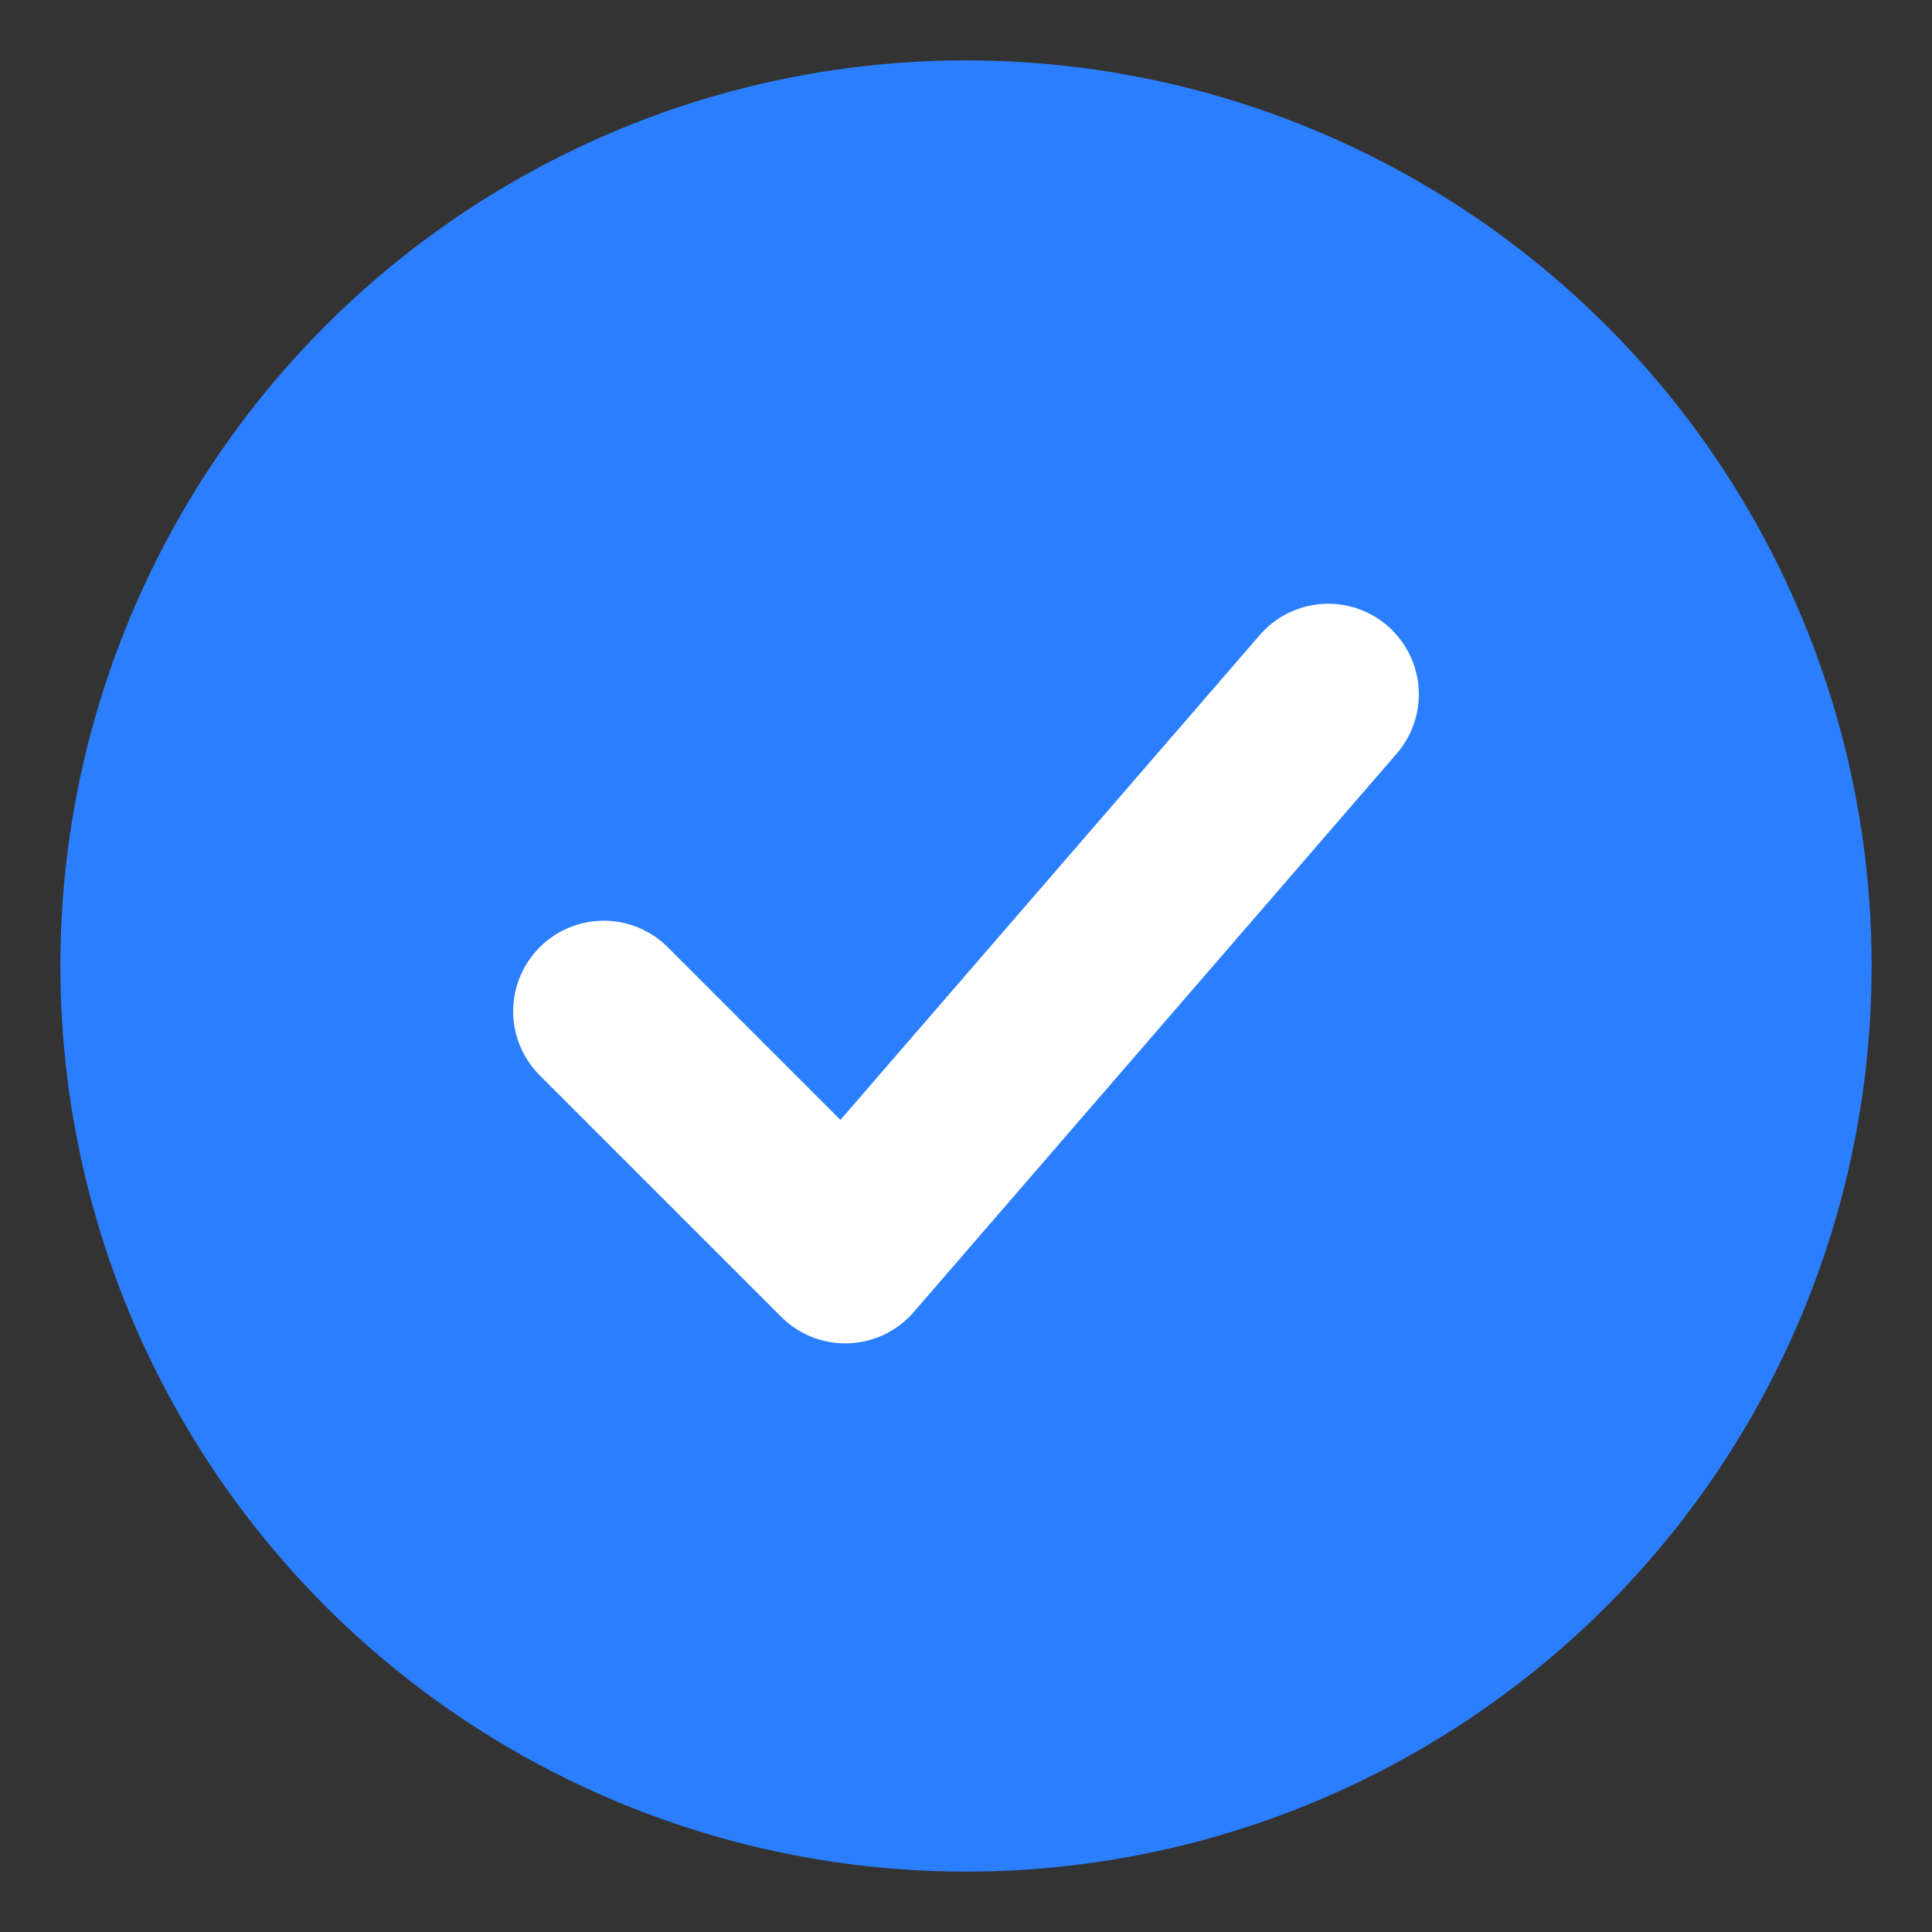
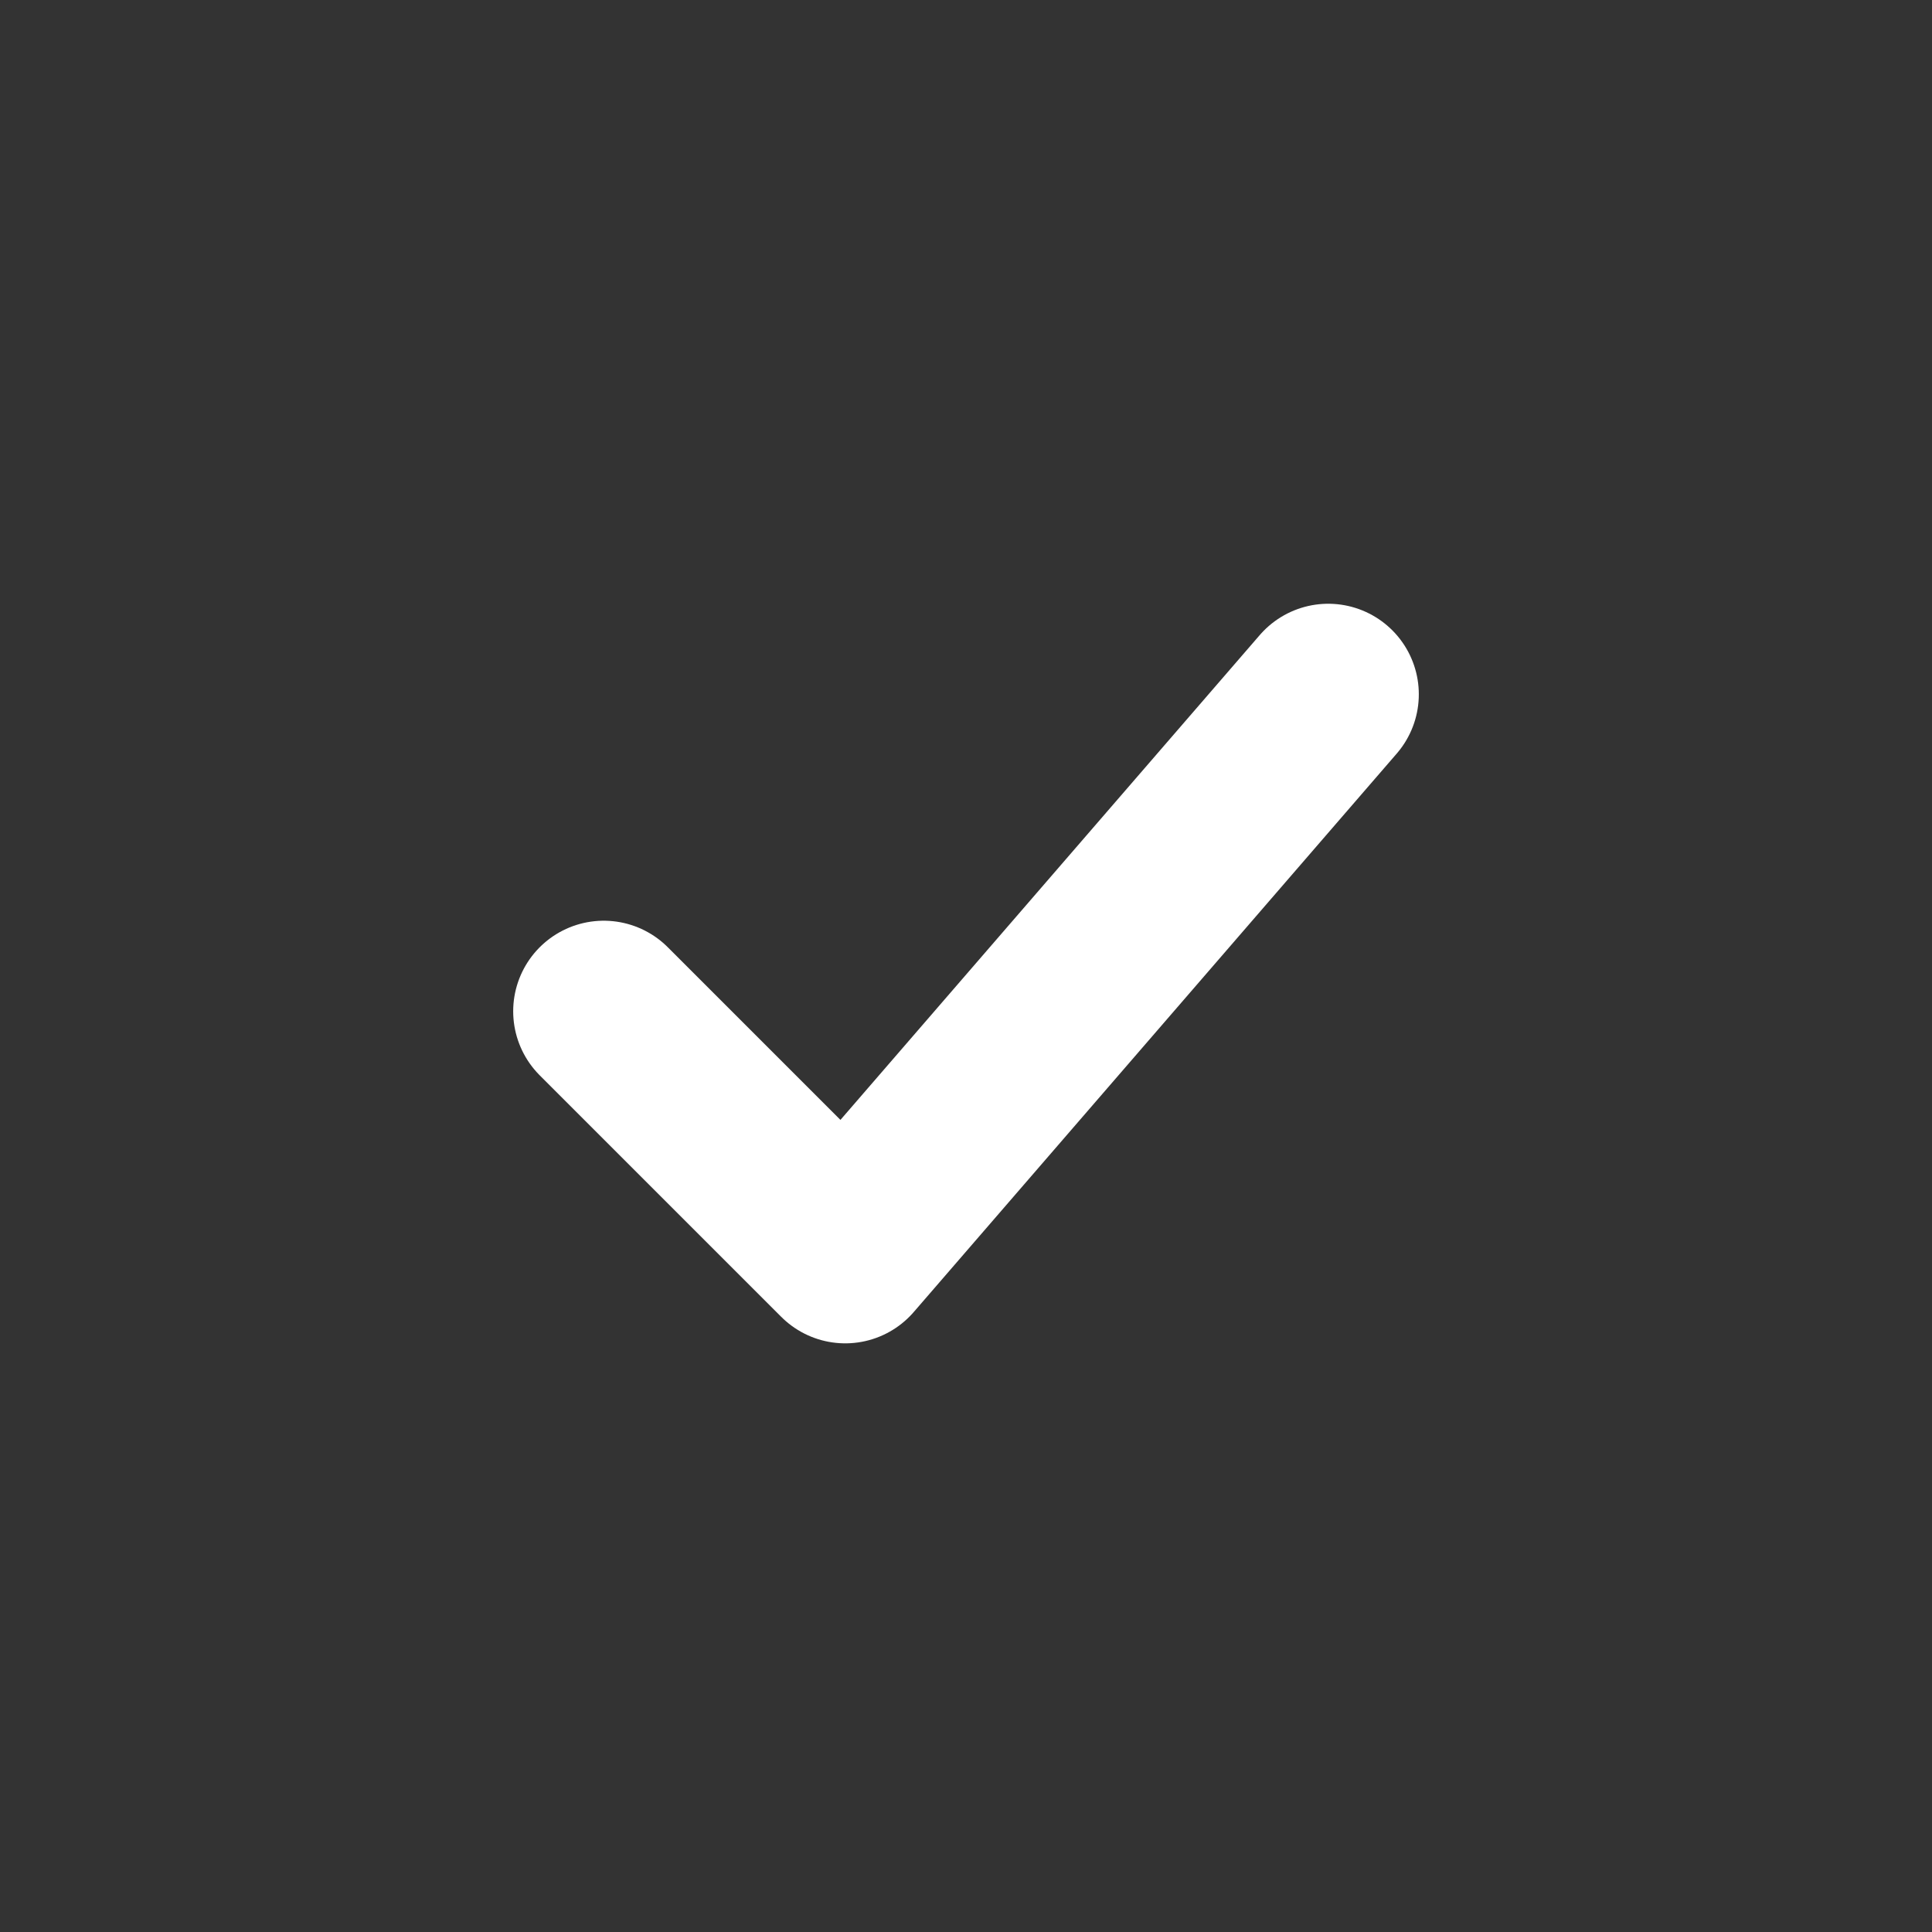
<svg xmlns="http://www.w3.org/2000/svg" viewBox="0 0 64 64" fill="none">
  <rect x="0" y="0" width="64" height="64" fill="#333333" stroke="none" />
-   <circle cx="32" cy="32" r="30" fill="#2b7fff" />
  <path d="M20 33.5L28 41.5L44 23" stroke="#ffffff" stroke-width="6" stroke-linecap="round" stroke-linejoin="round" />
</svg>